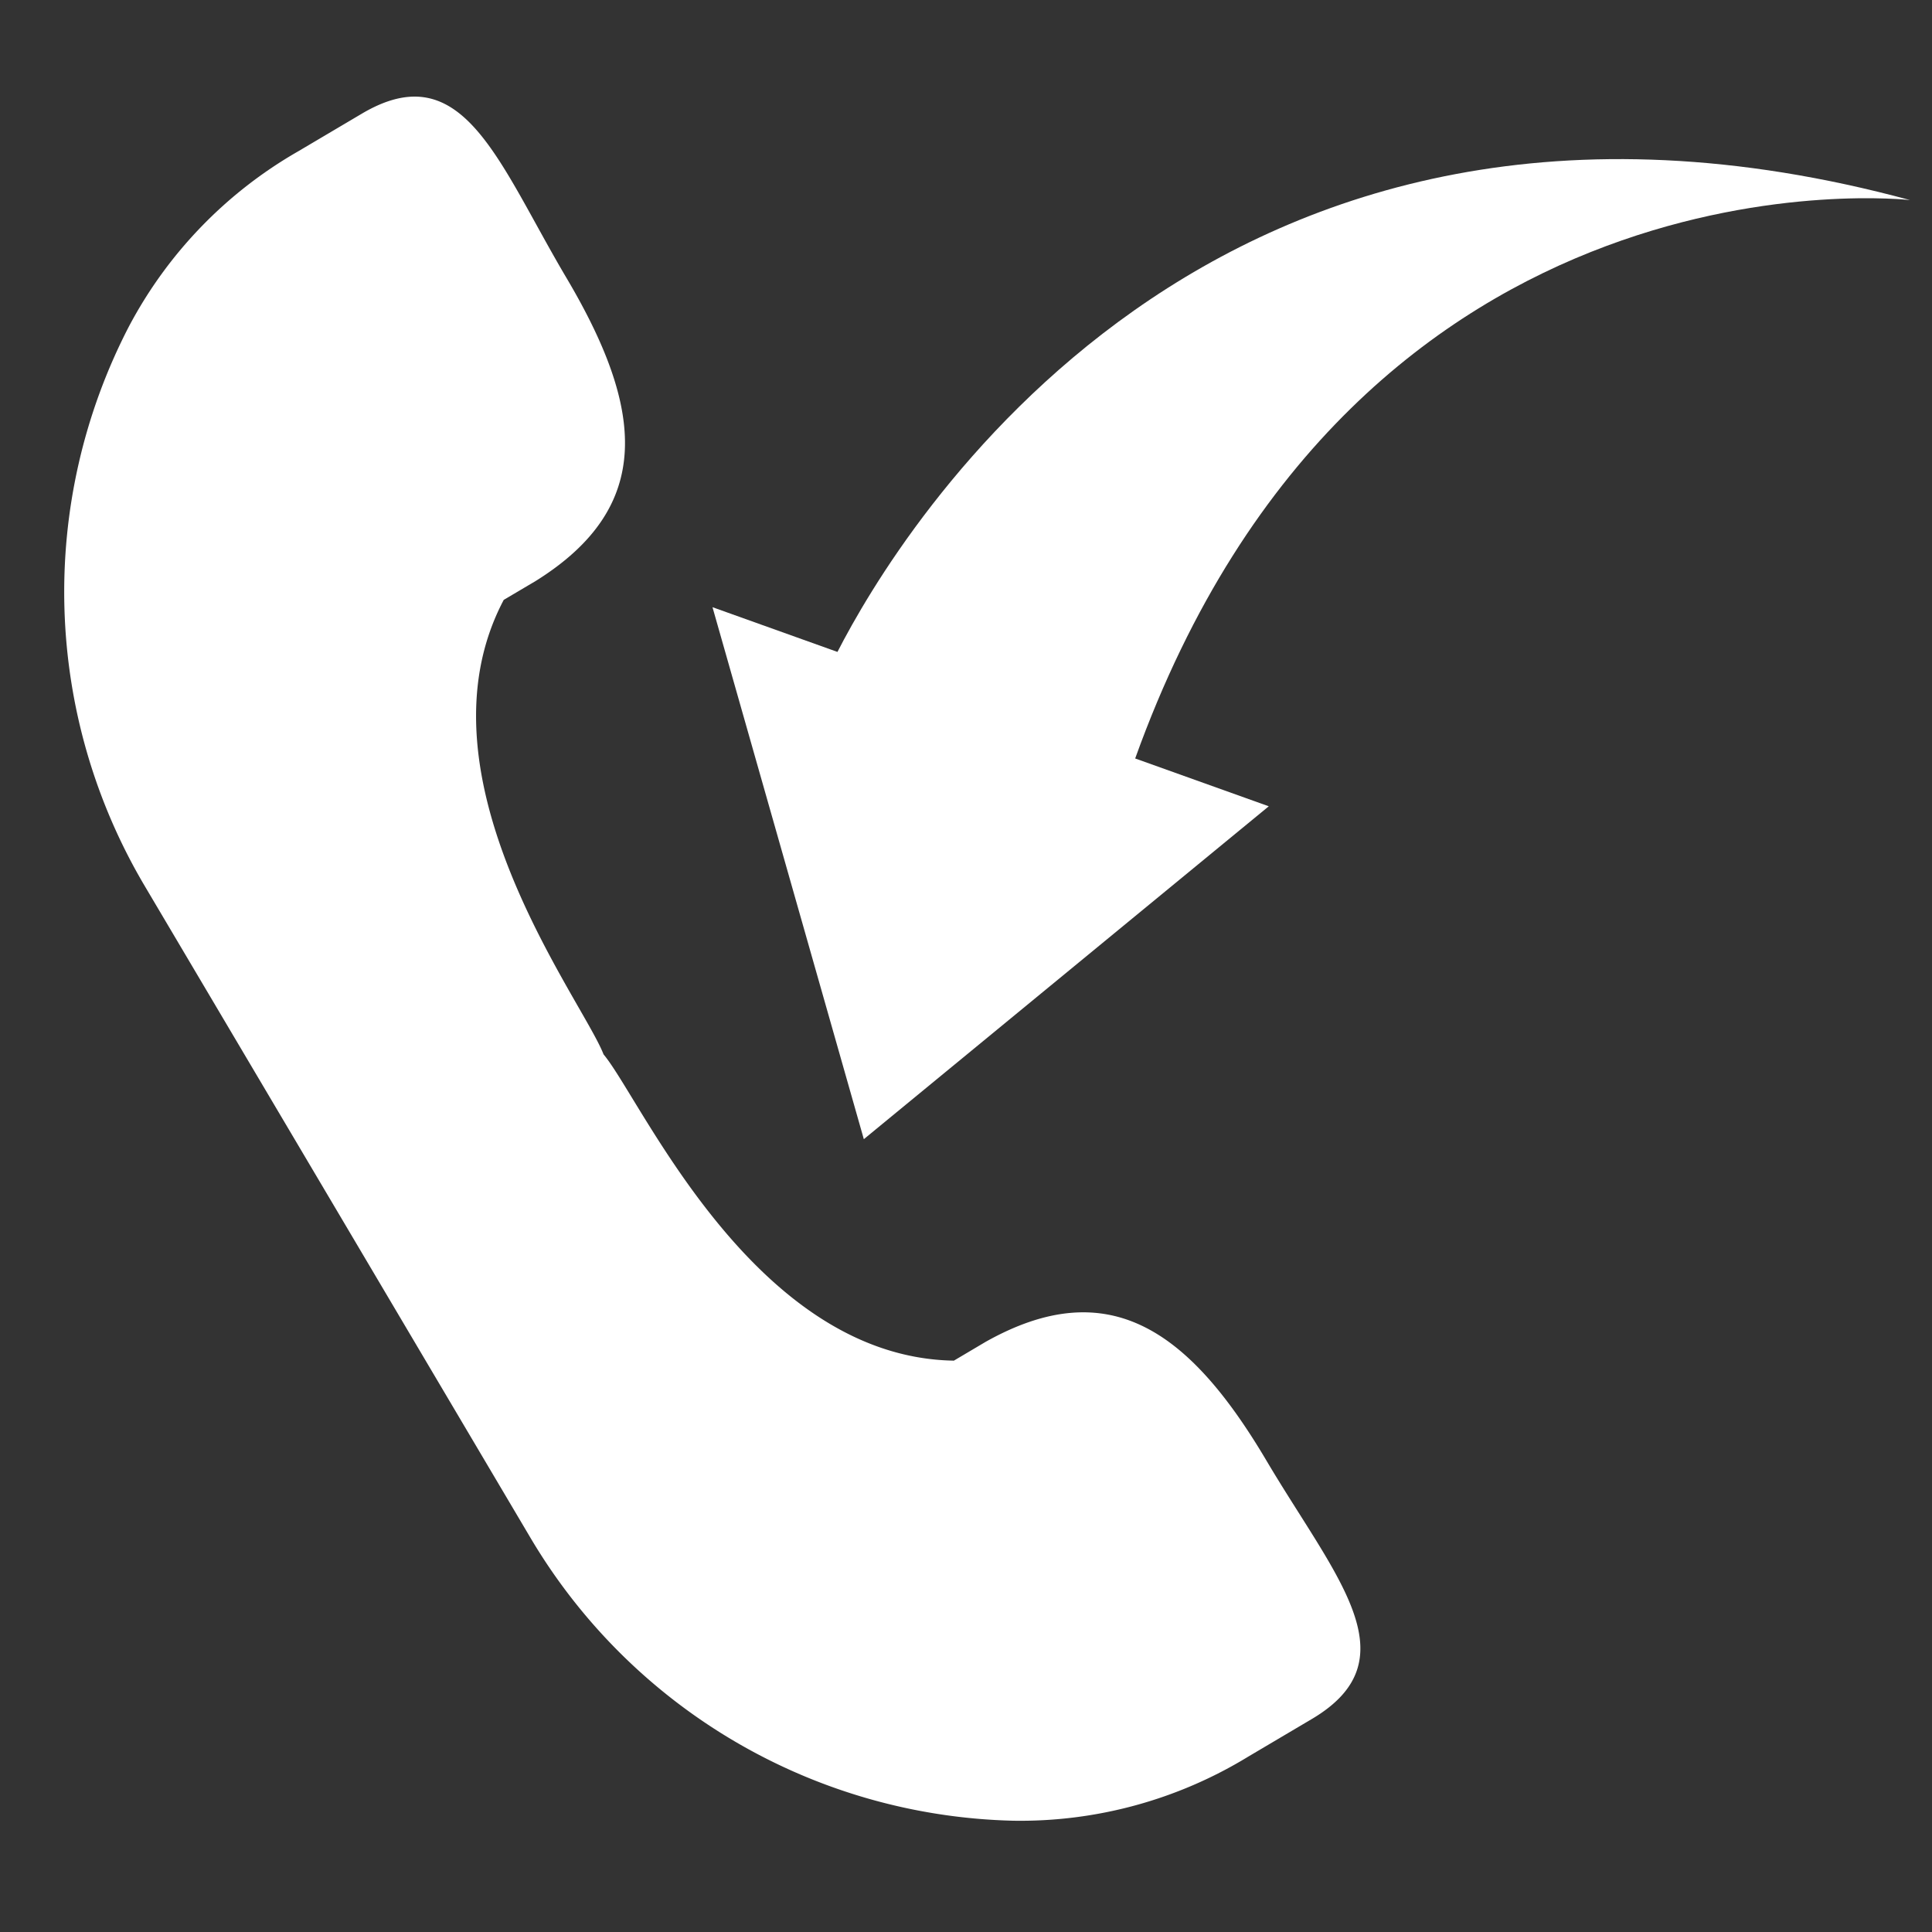
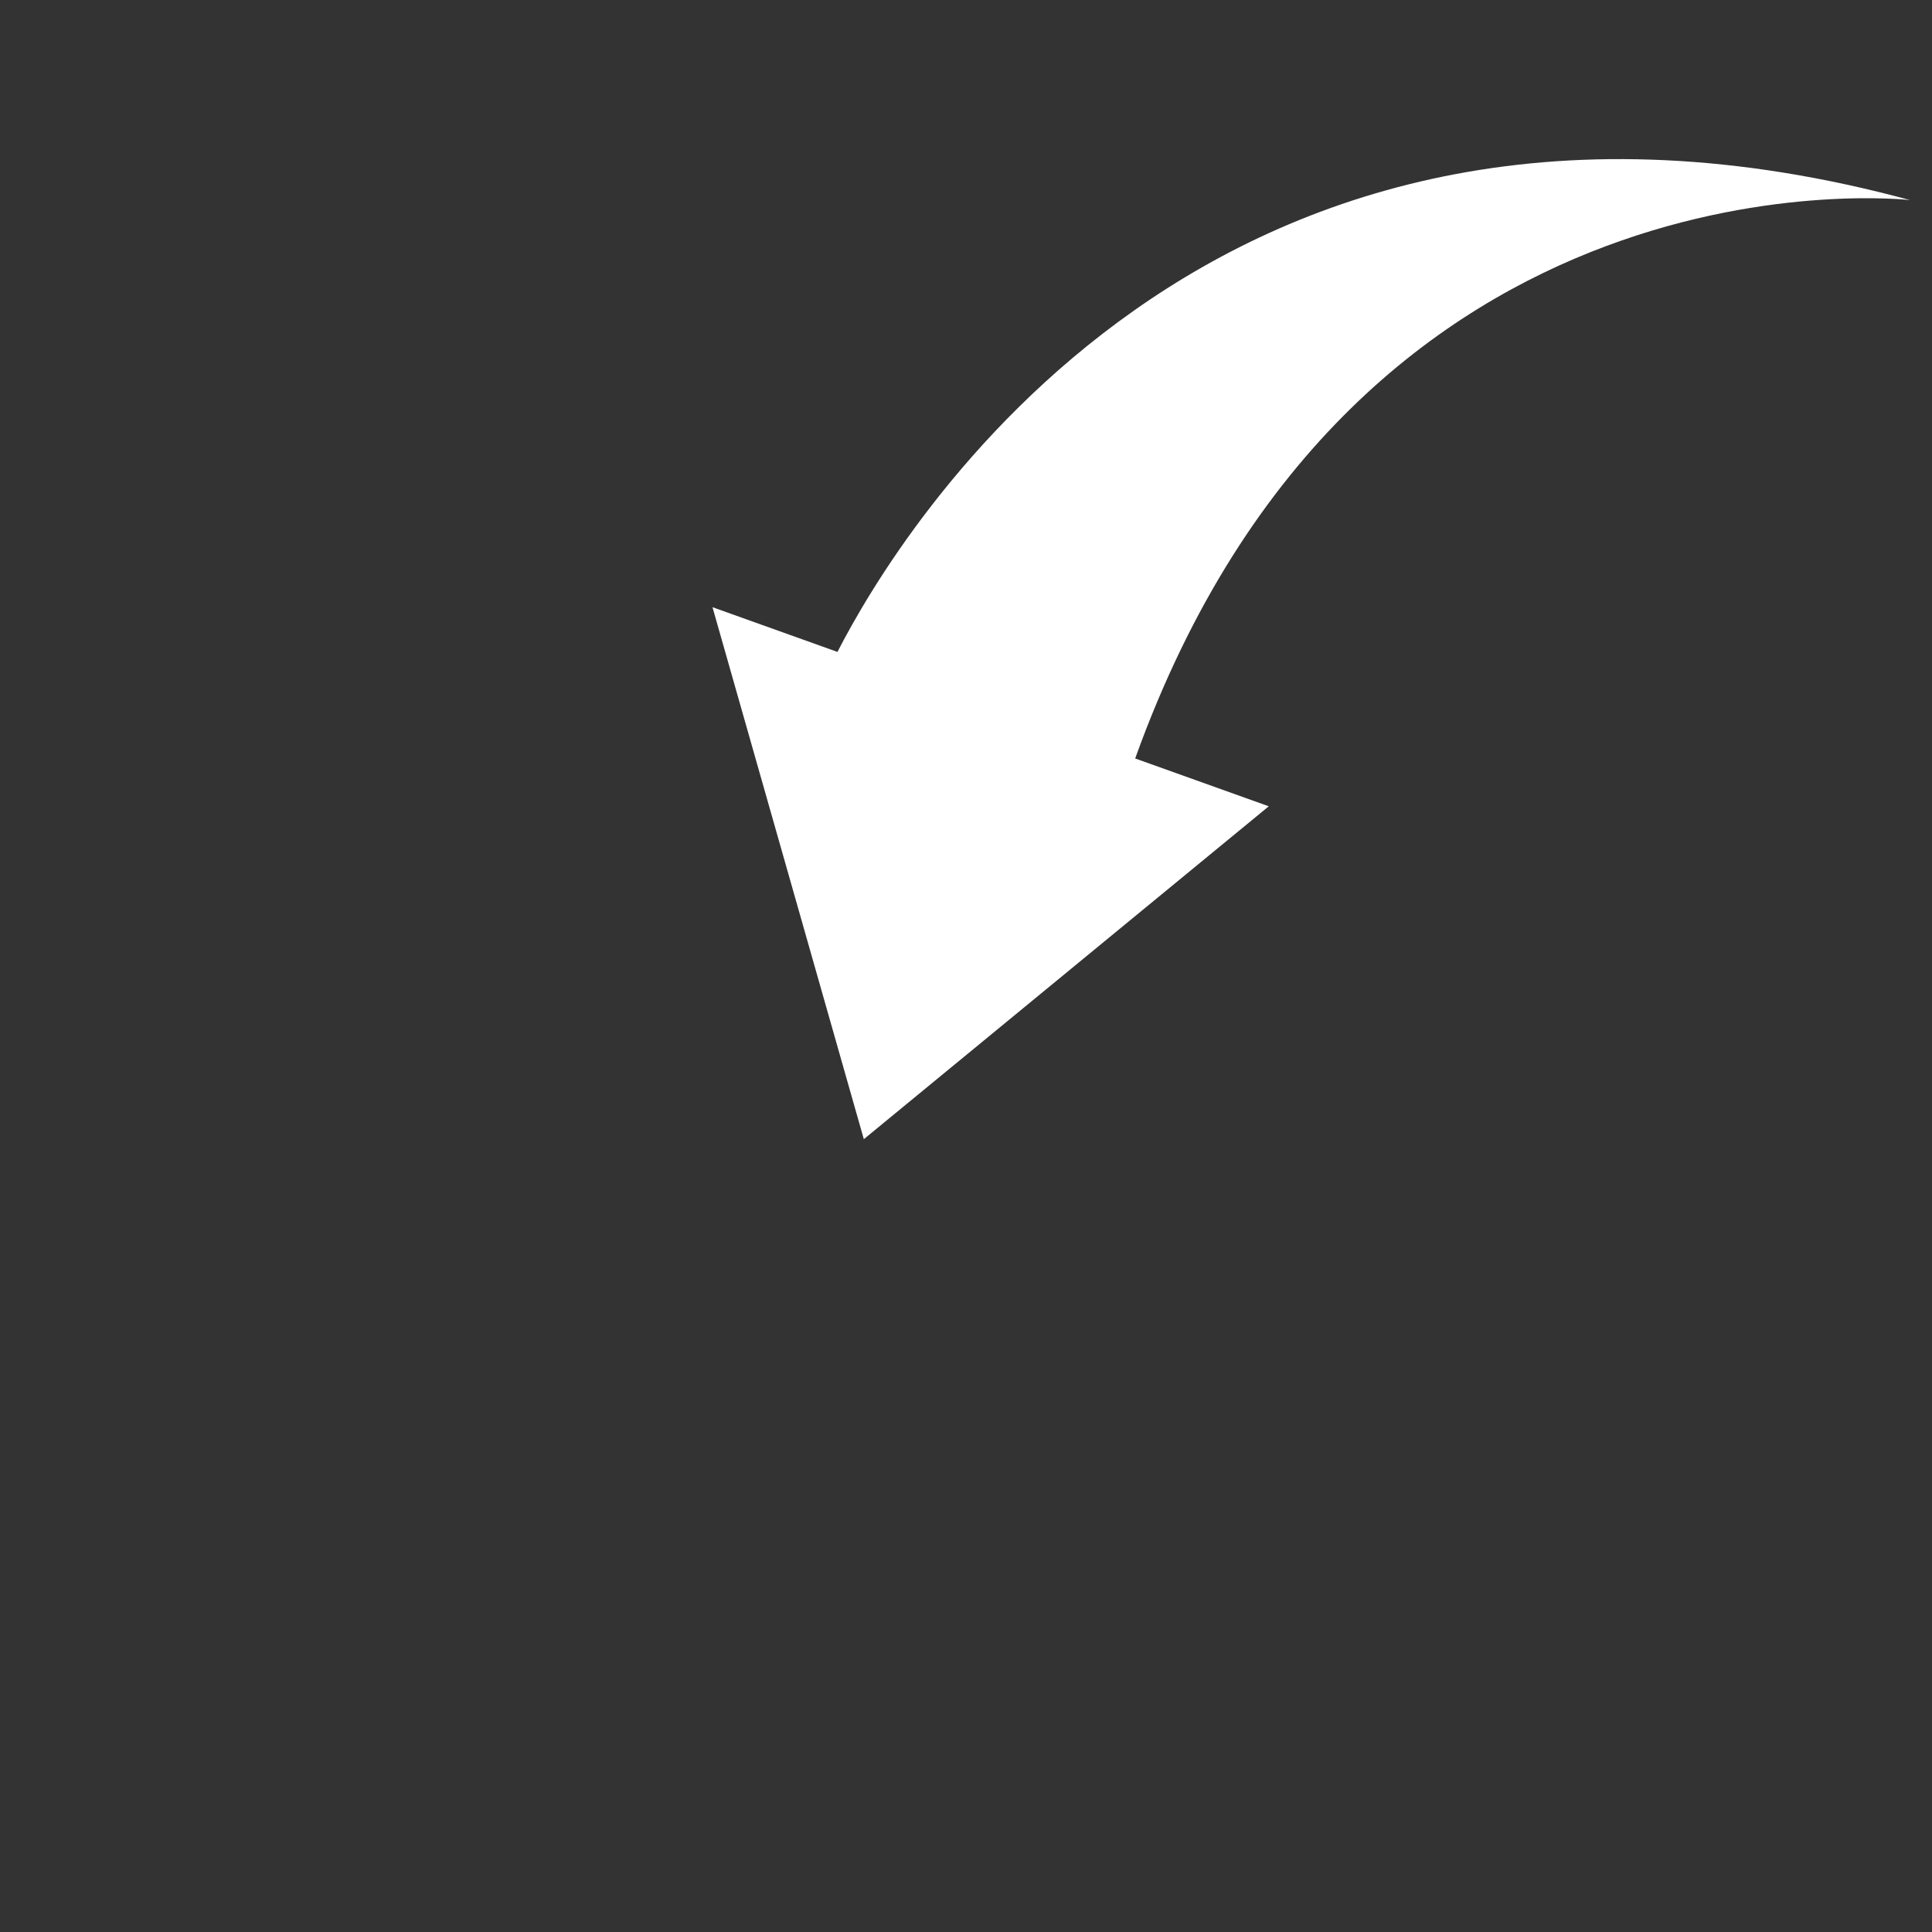
<svg xmlns="http://www.w3.org/2000/svg" width="60" height="60" viewBox="0 0 60 60">
  <rect x="0" y="0" width="60" height="60" fill="#333333" stroke="none" />
  <g id="icon_call" transform="translate(-196 325)">
    <g id="Group_1" data-name="Group 1" transform="translate(-198.542 -1299.424)">
-       <path id="Path_1" data-name="Path 1" d="M433.875,1019.788c-2.4-4.055-4.9-5.839-8.723-3.692l-.986.584c-6.216-.1-9.7-8.105-10.88-9.511-.663-1.714-6.006-8.618-3.1-14.115l.986-.583c3.718-2.315,3.36-5.367.959-9.422h0c-2.134-3.606-3.211-6.955-6.355-5.093l-1.971,1.166a13.585,13.585,0,0,0-5.263,5.448h0a17.921,17.921,0,0,0,.5,17.378l5.984,10.11,5.982,10.11a17.919,17.919,0,0,0,14.994,8.8v0a13.577,13.577,0,0,0,7.308-1.992l1.971-1.166c3.144-1.861.728-4.416-1.406-8.022Z" transform="translate(0 0)" fill="#fff" />
      <path id="Path_2" data-name="Path 2" d="M414.57,1009.146l-4.7-16.521,3.881,1.389c1.888-3.686,11.579-19.916,33.309-14.033,0,0-17.123-1.978-24.063,17.342l4.149,1.485Z" transform="translate(6.799 0.656)" fill="#fff" />
    </g>
-     <rect id="Rectangle_4" data-name="Rectangle 4" width="60" height="60" transform="translate(196 -325)" fill="none" />
  </g>
</svg>